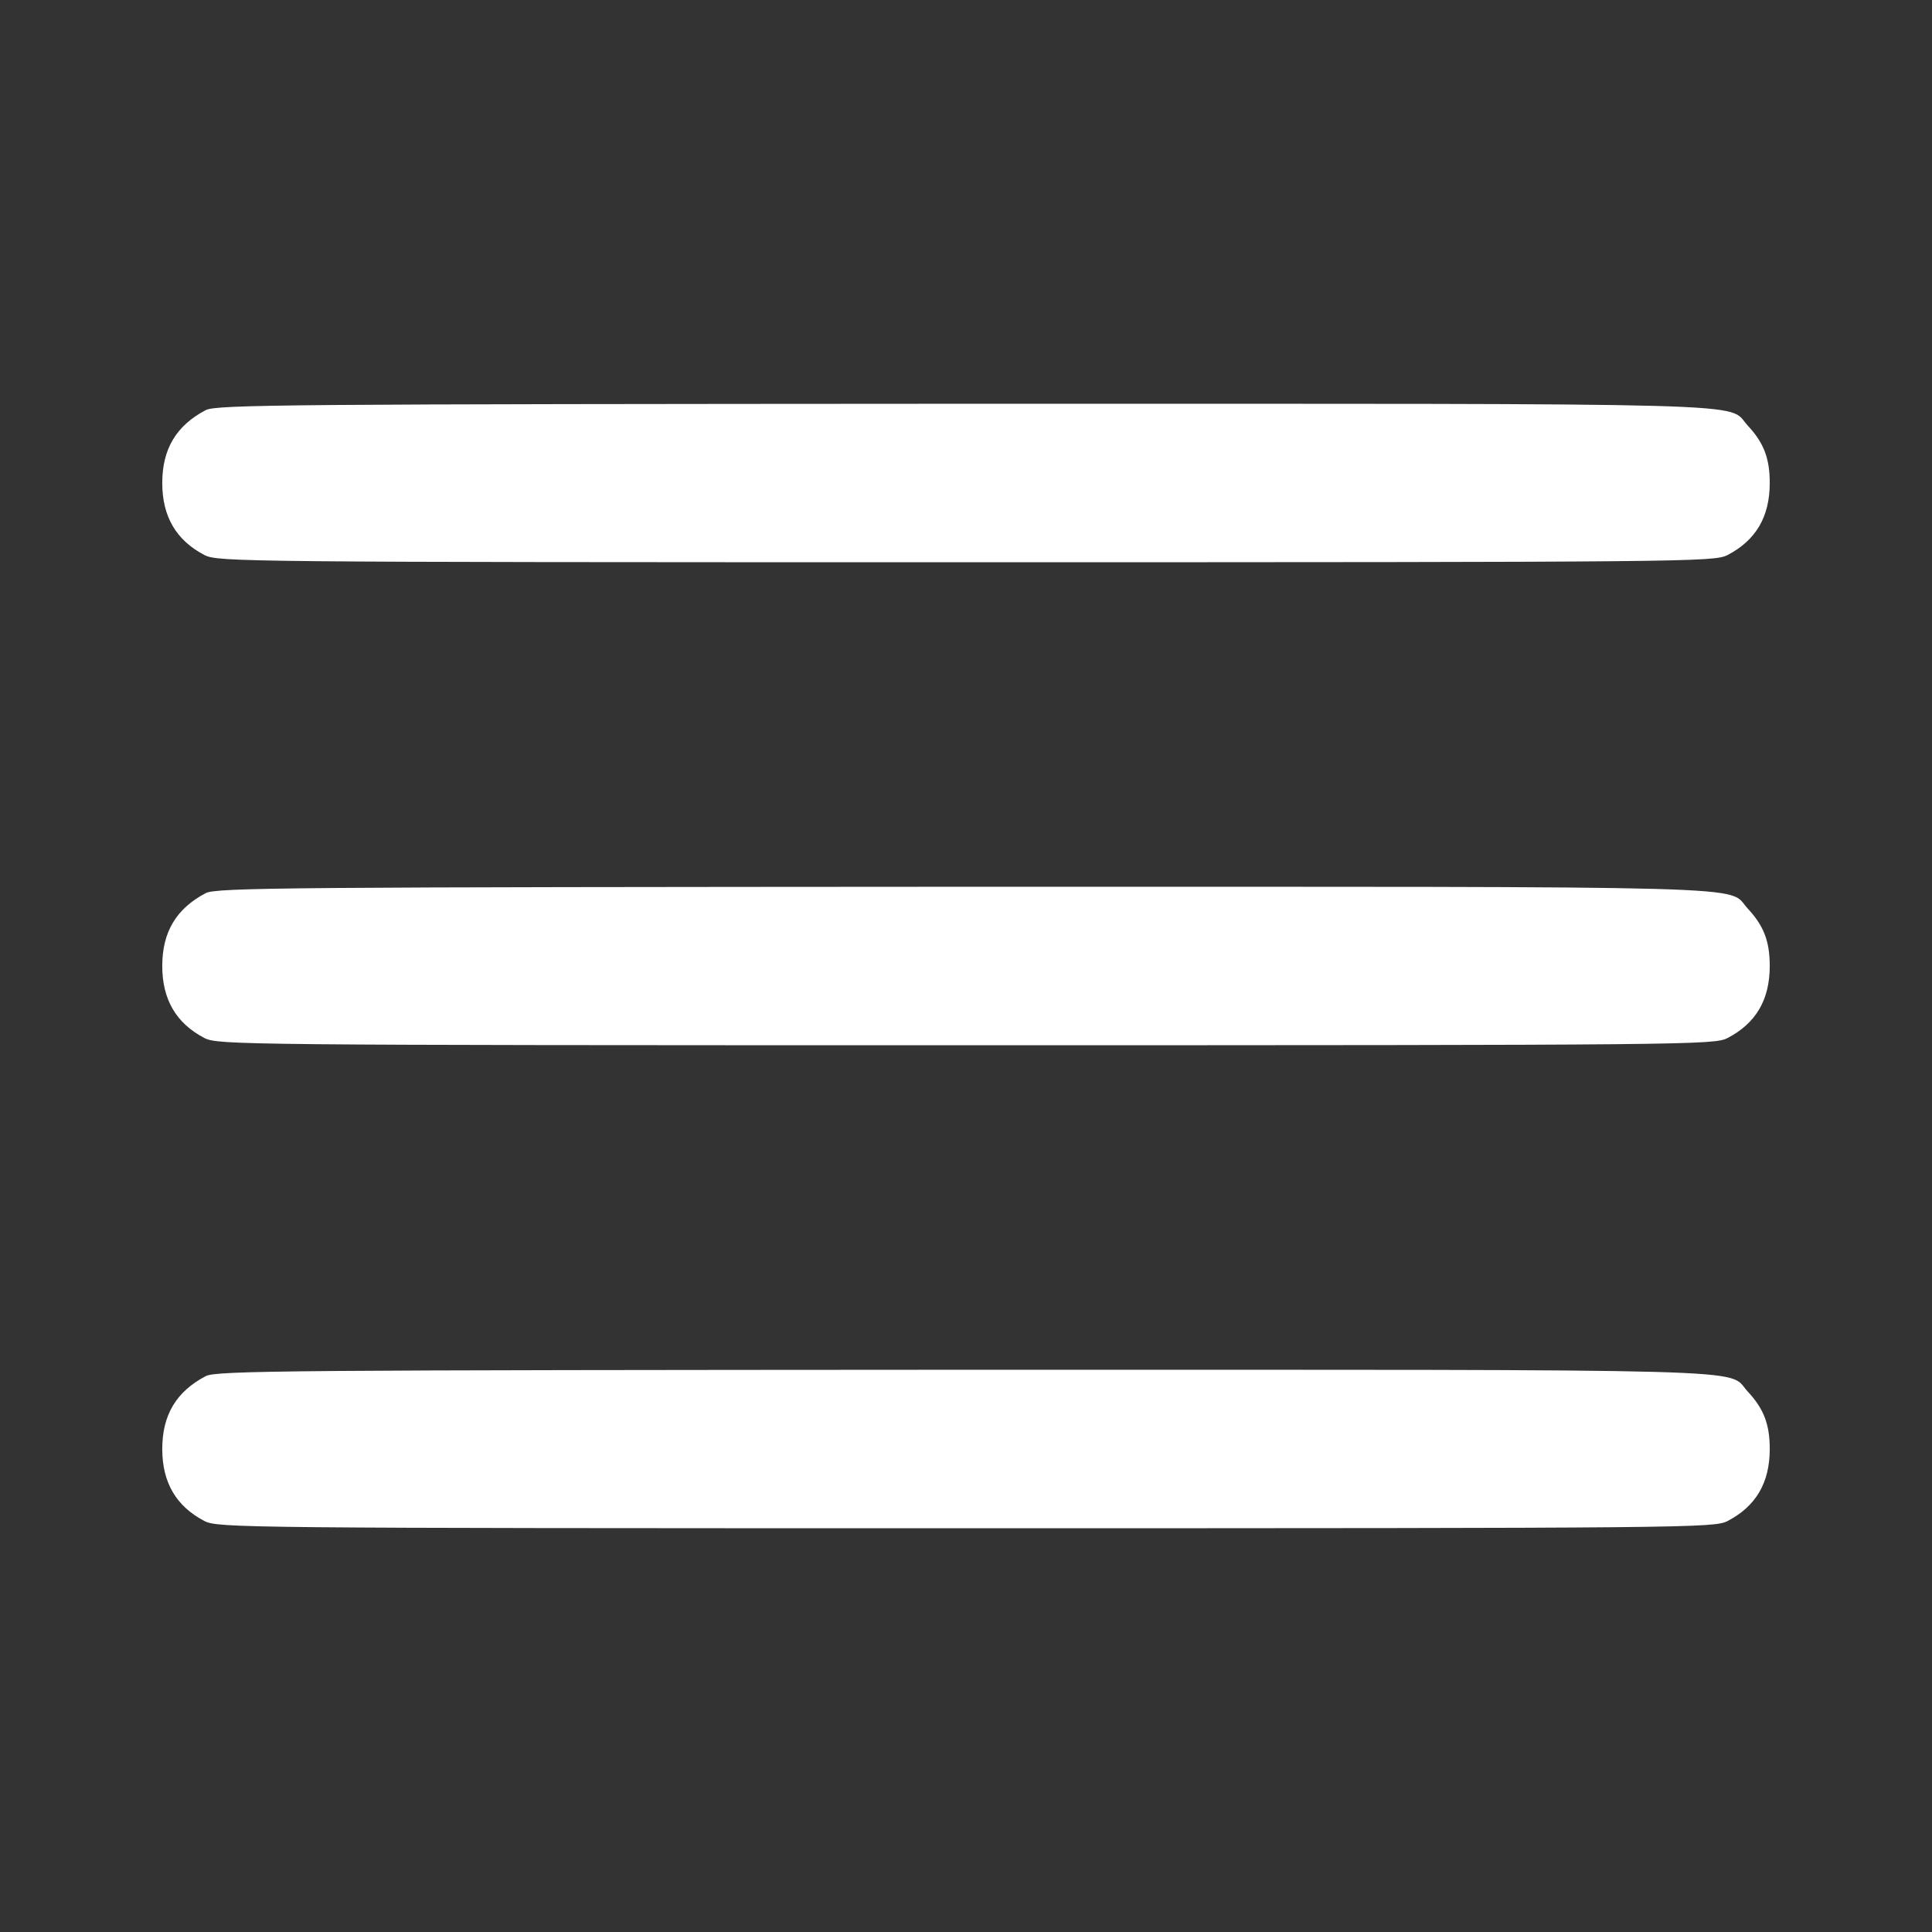
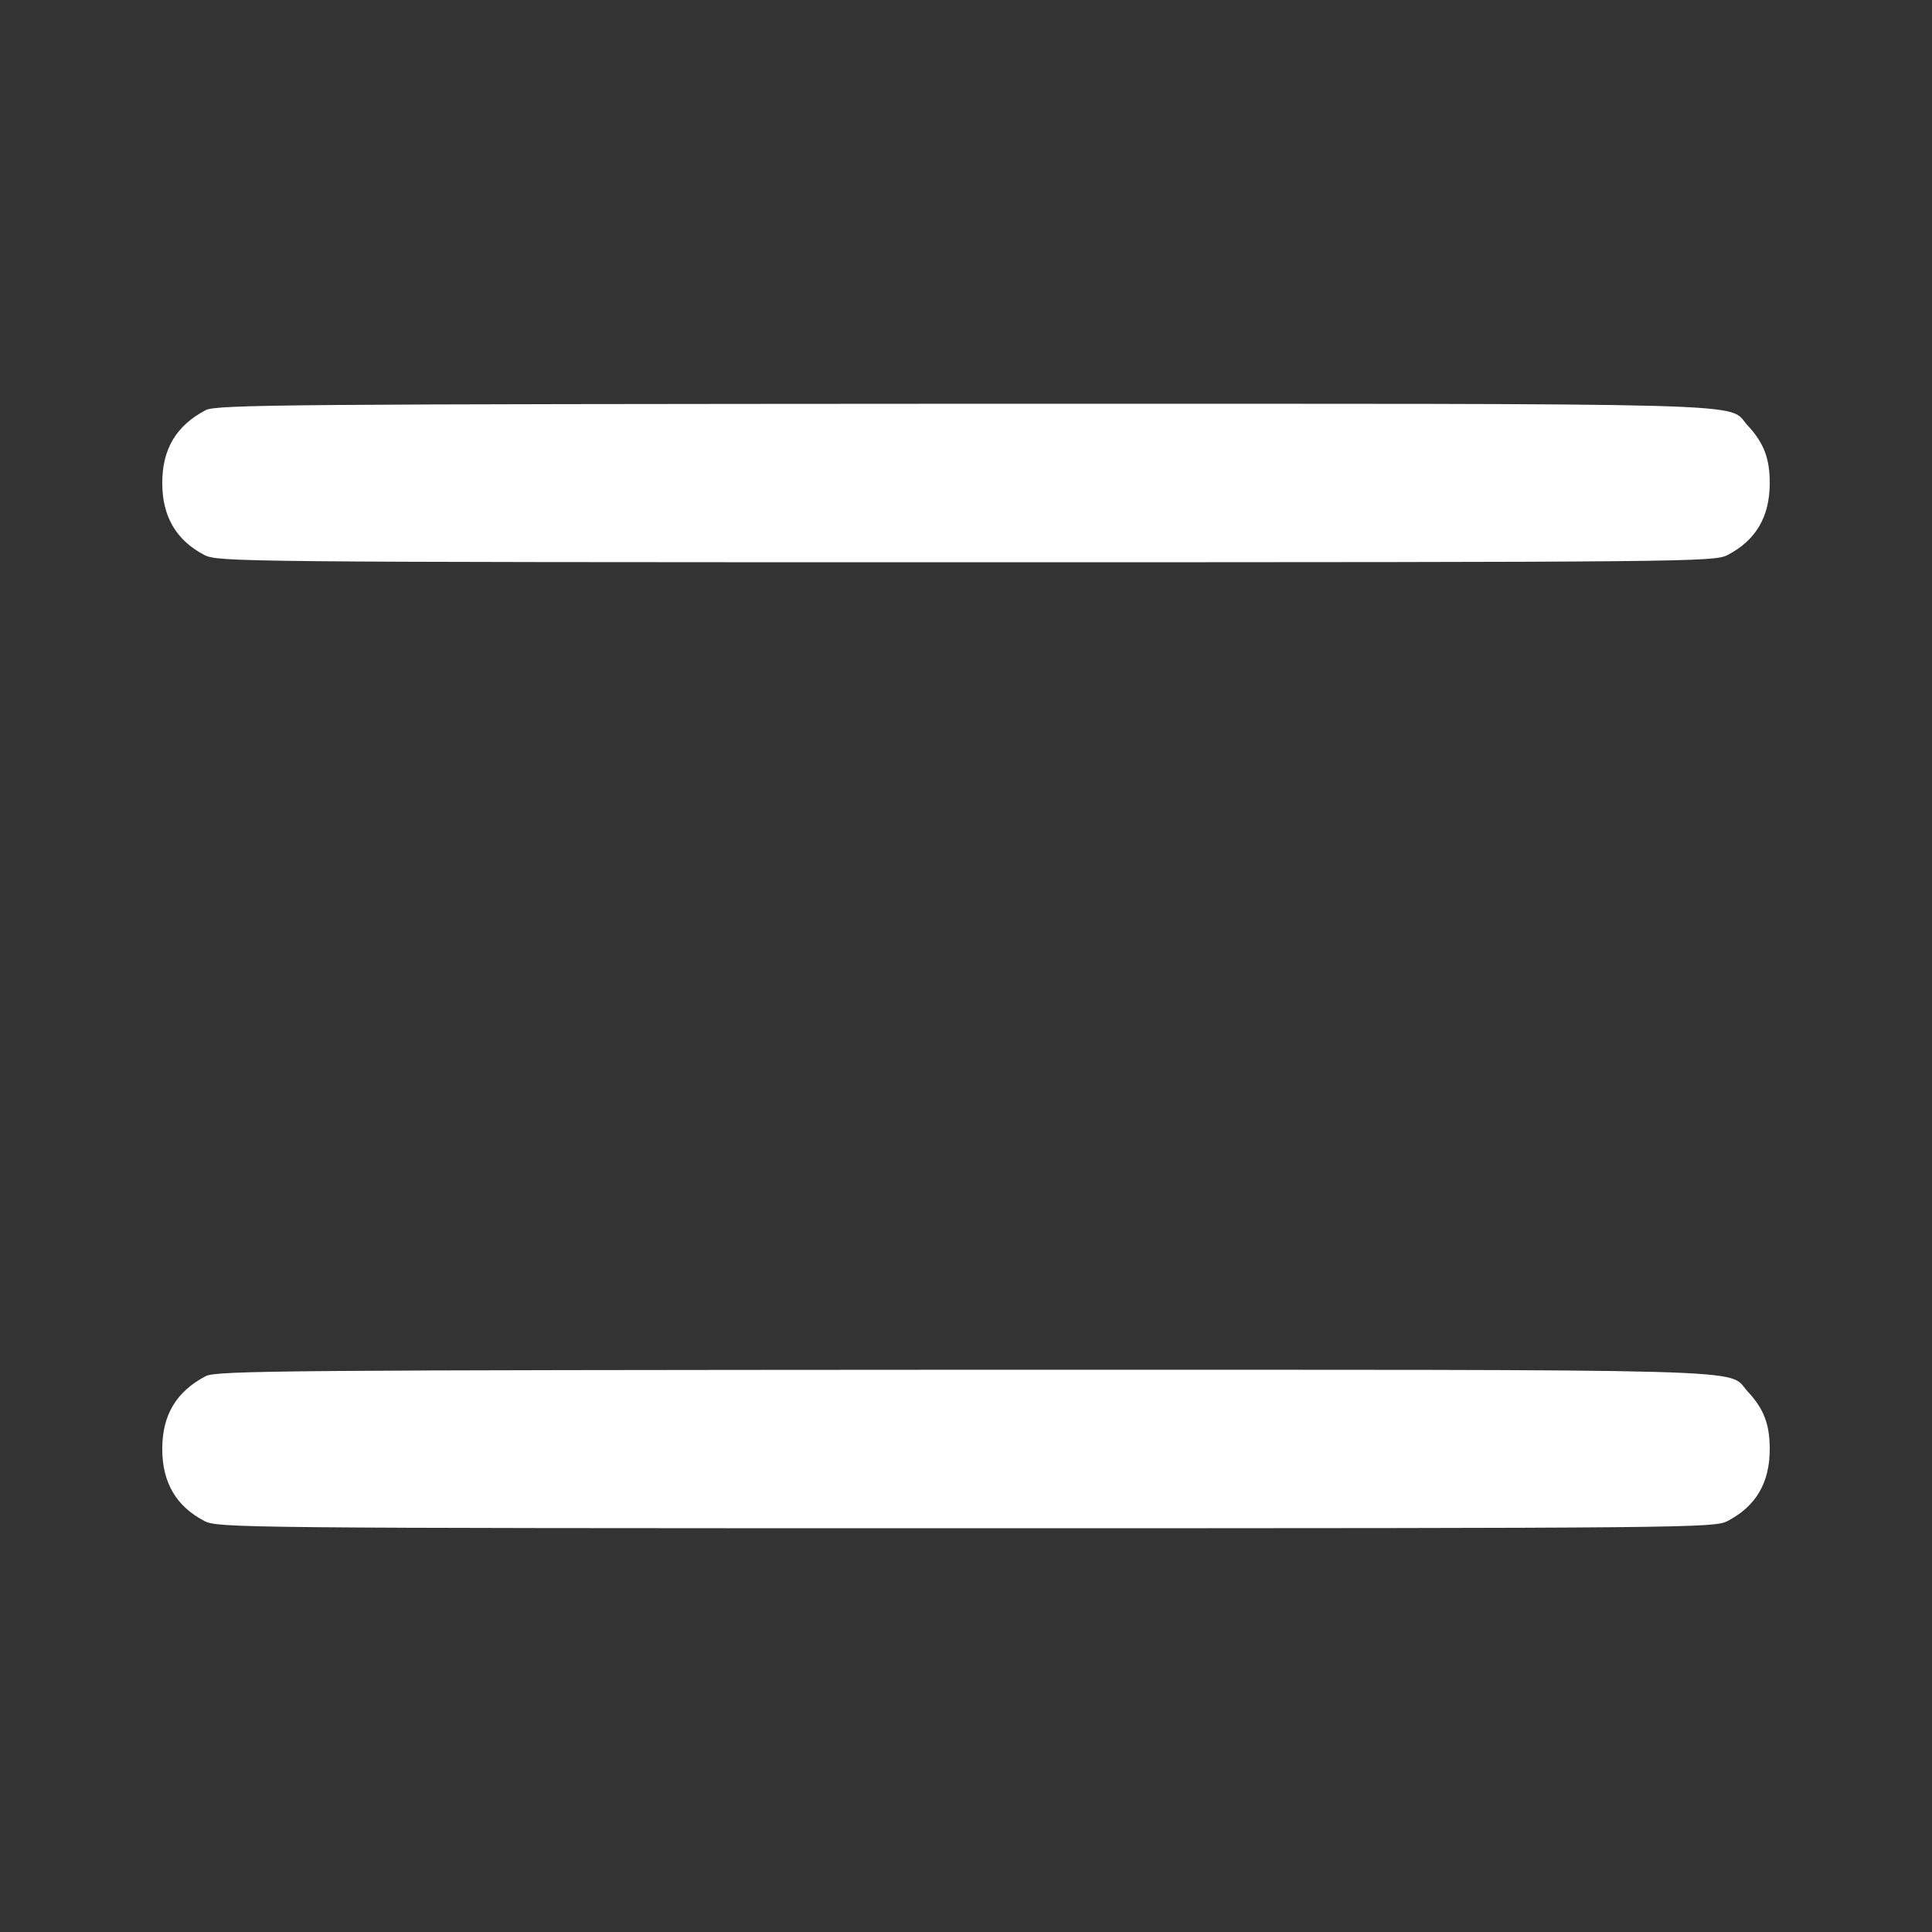
<svg xmlns="http://www.w3.org/2000/svg" preserveAspectRatio="xMidYMid meet" viewBox="0 0 512 512" height="512pt" width="512pt" version="1.0">
  <rect x="0" y="0" width="512" height="512" fill="#333333" stroke="none" />
  <g stroke="none" fill="#fff" transform="translate(0,512) scale(0.1,-0.1)">
    <path d="M545 4033 c-78 -41 -115 -103 -115 -193 0 -89 37 -152 112 -191 36 -18 91 -19 2018 -19 1927 0 1982 1 2018 19 75 39 112 101 112 191 0 66 -16 107 -59 153 -56 61 87 57 -2075 57 -1786 -1 -1984 -2 -2011 -17z" />
-     <path d="M545 2753 c-78 -41 -115 -103 -115 -193 0 -89 37 -152 112 -191 36 -18 91 -19 2018 -19 1927 0 1982 1 2018 19 75 39 112 101 112 191 0 66 -16 107 -59 153 -56 61 87 57 -2075 57 -1786 -1 -1984 -2 -2011 -17z" />
-     <path d="M545 1473 c-78 -41 -115 -103 -115 -193 0 -89 37 -152 112 -191 36 -18 91 -19 2018 -19 1927 0 1982 1 2018 19 75 39 112 101 112 191 0 66 -16 107 -59 153 -56 61 87 57 -2075 57 -1786 -1 -1984 -2 -2011 -17z" />
+     <path d="M545 1473 c-78 -41 -115 -103 -115 -193 0 -89 37 -152 112 -191 36 -18 91 -19 2018 -19 1927 0 1982 1 2018 19 75 39 112 101 112 191 0 66 -16 107 -59 153 -56 61 87 57 -2075 57 -1786 -1 -1984 -2 -2011 -17" />
  </g>
</svg>